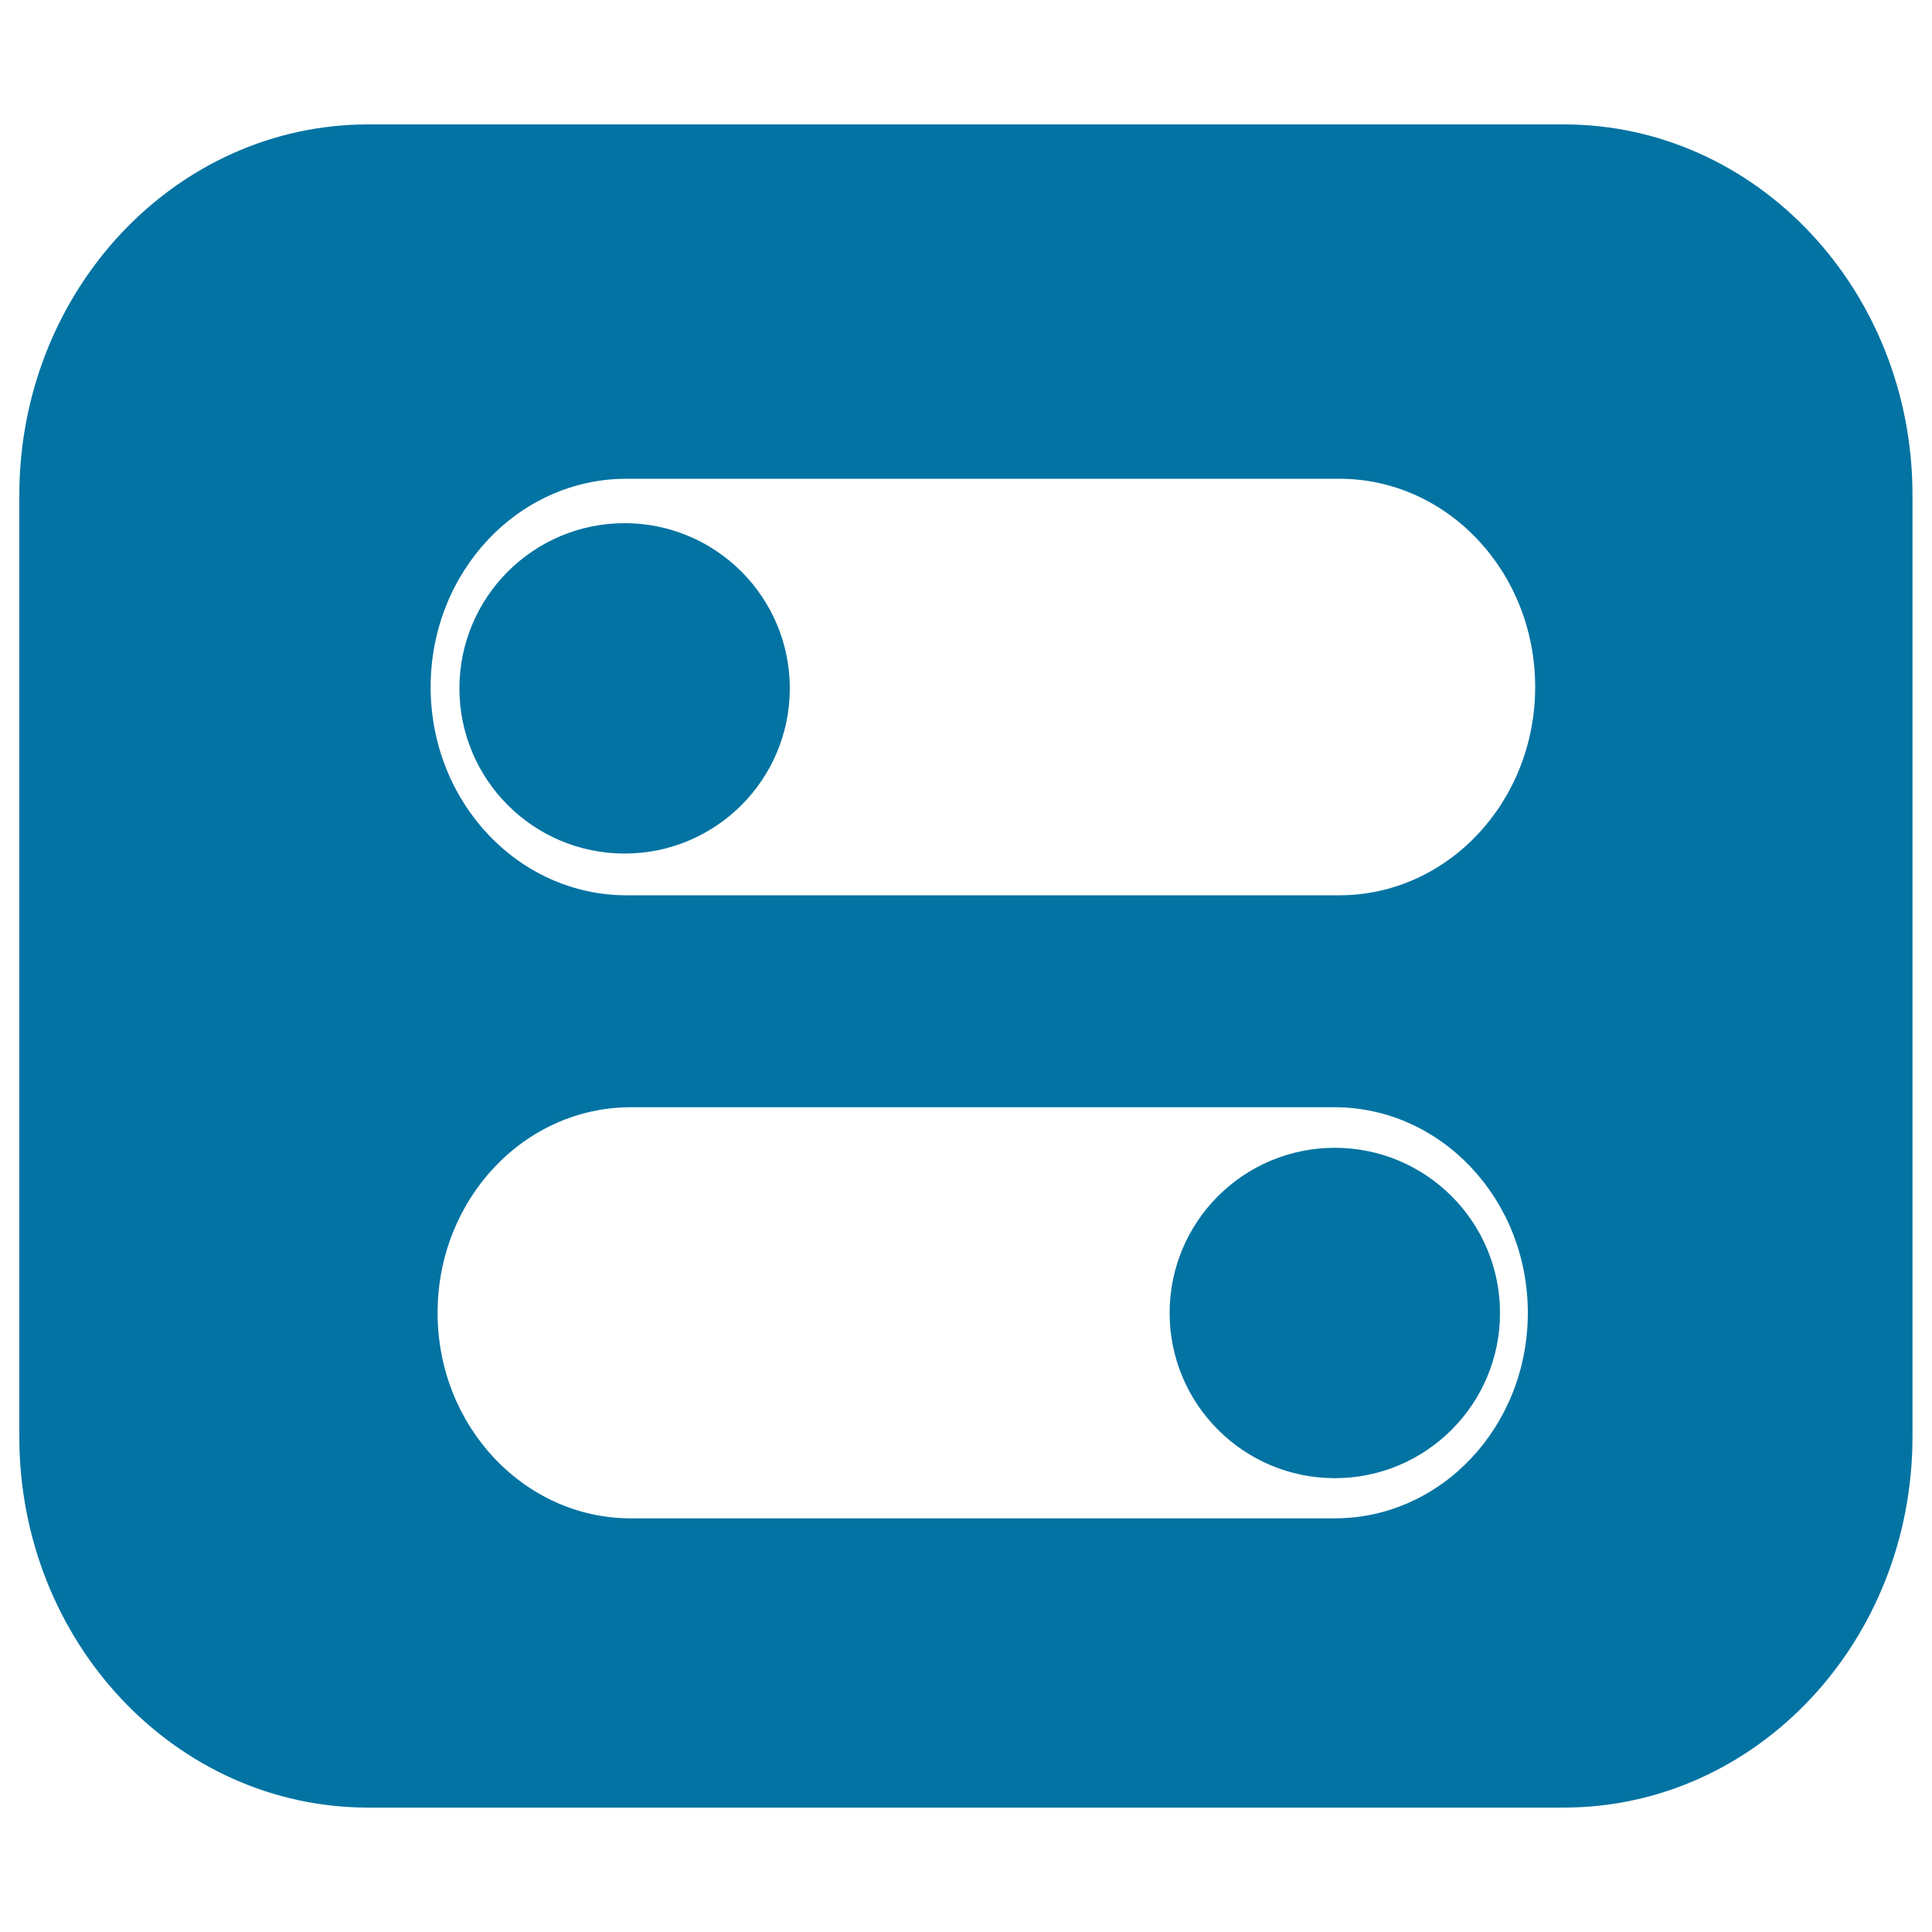
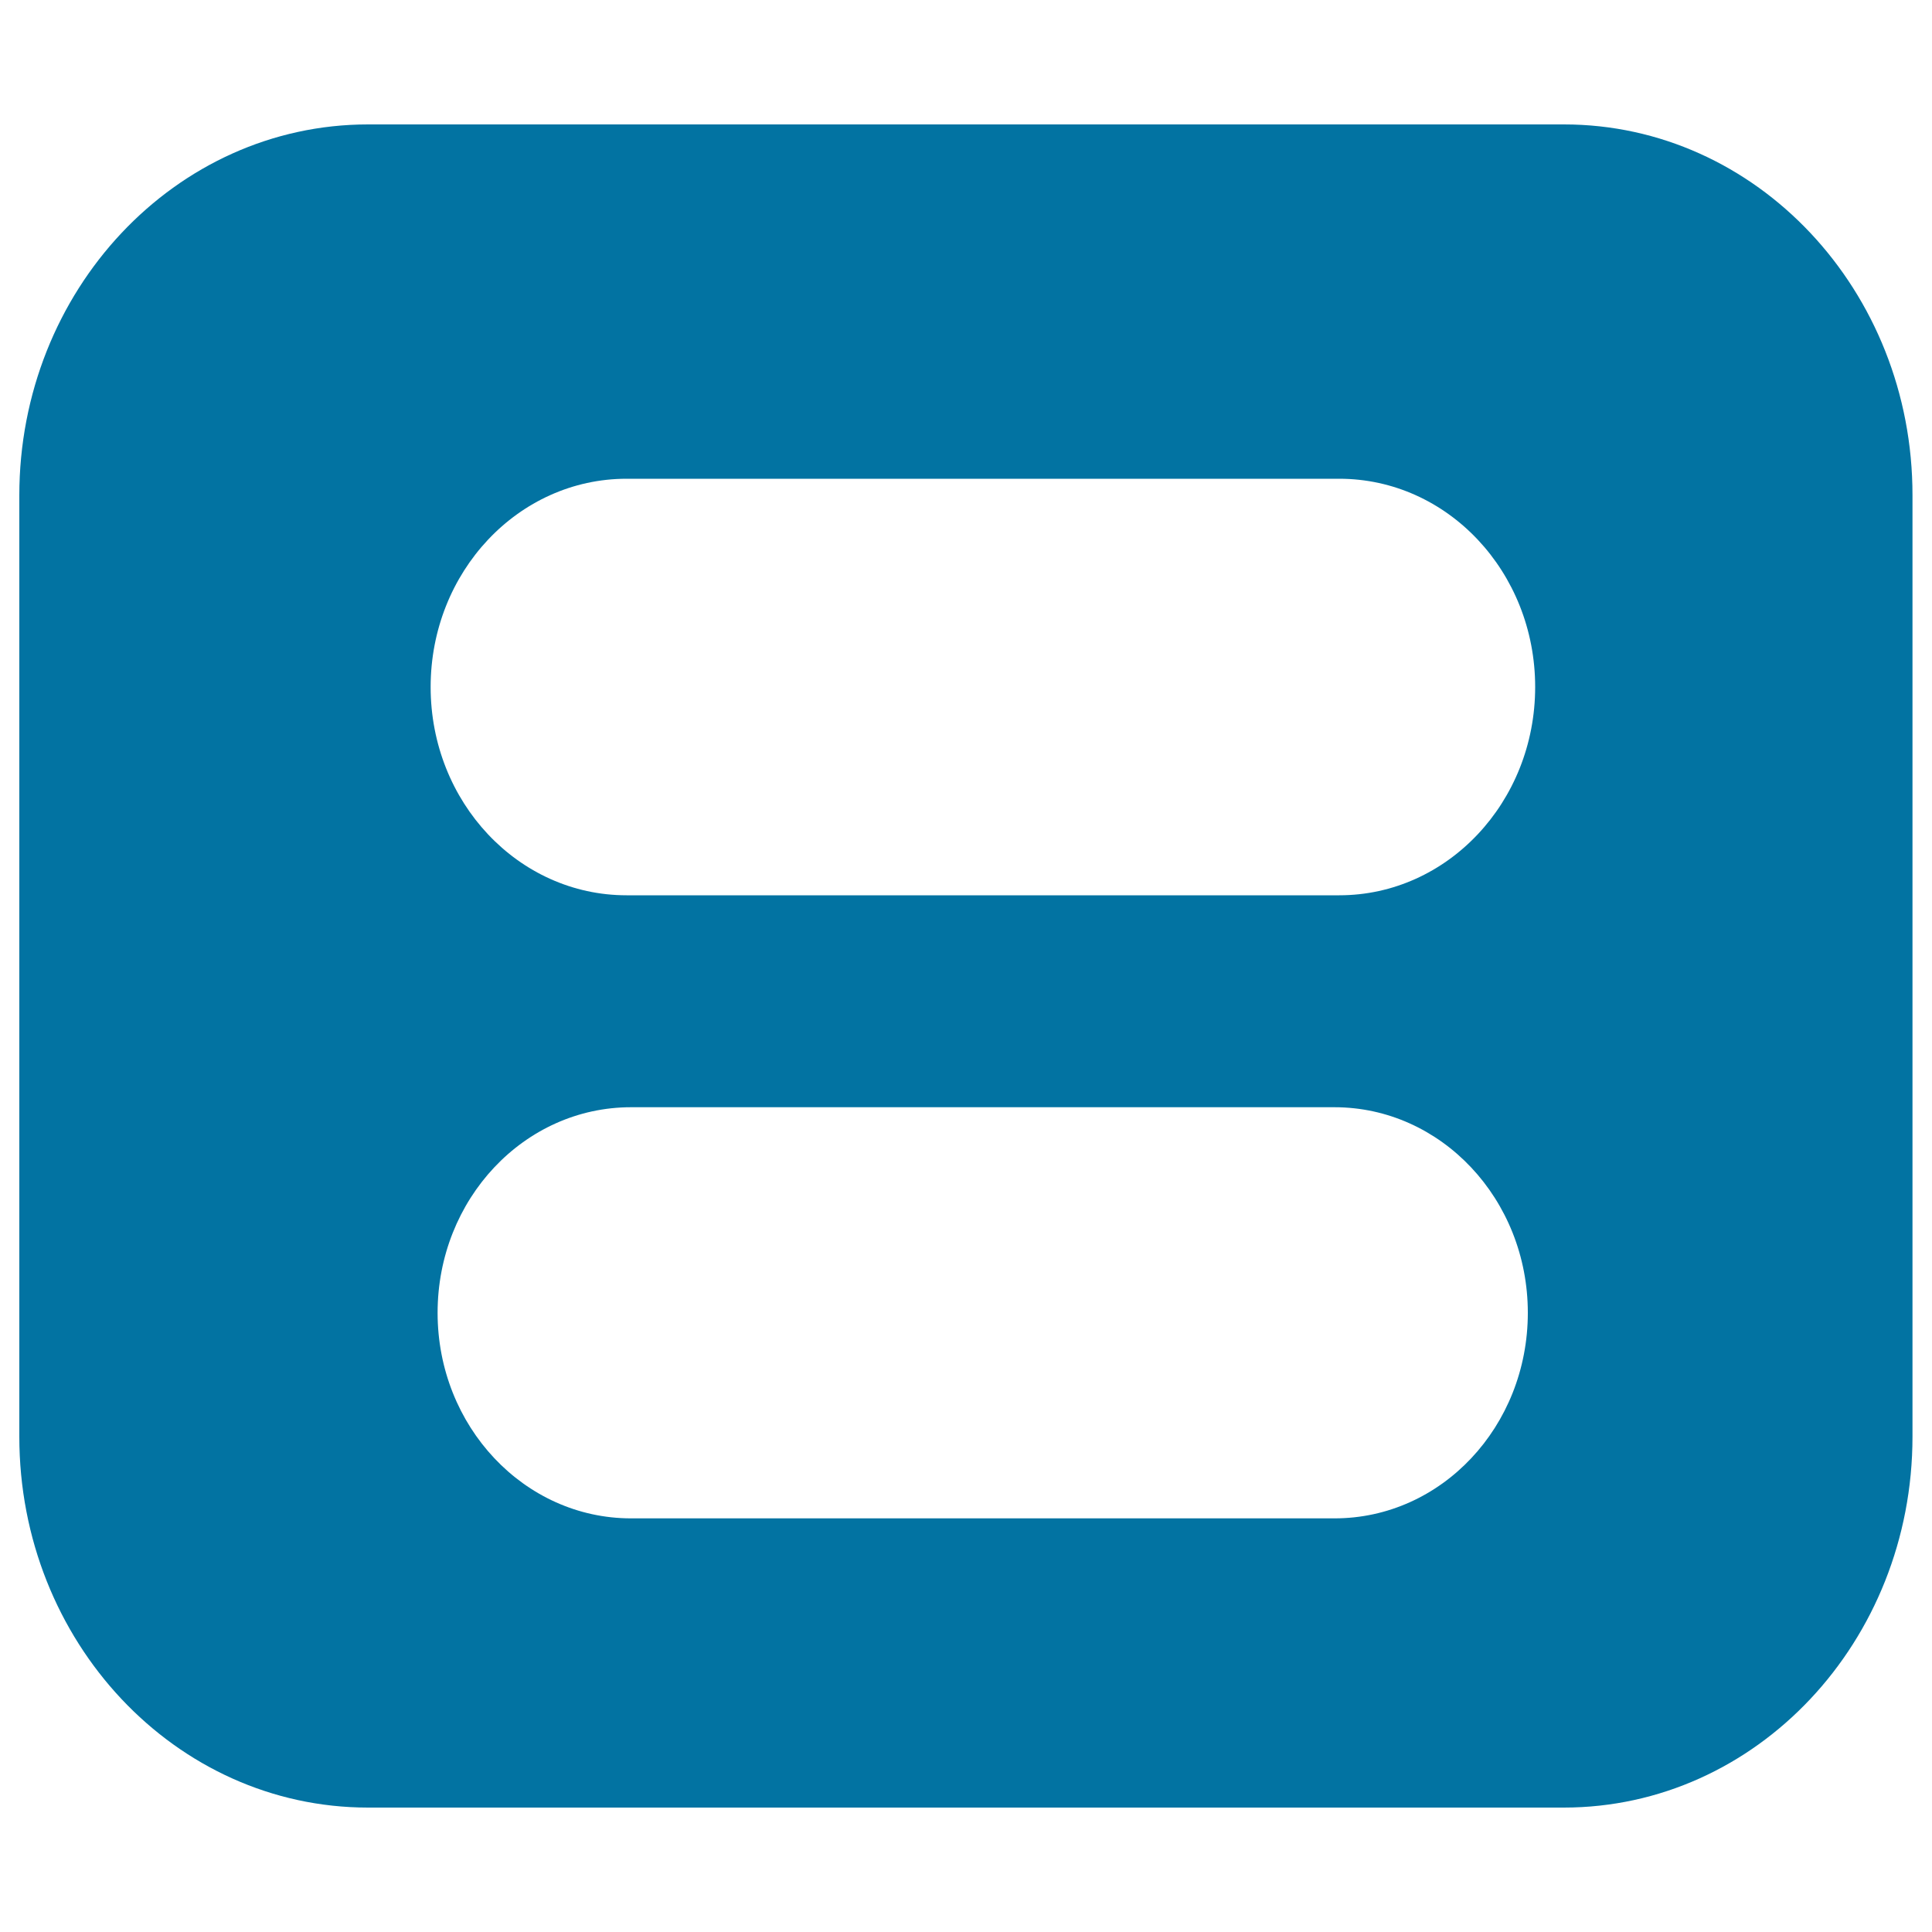
<svg xmlns="http://www.w3.org/2000/svg" viewBox="0 0 1000 1000" style="fill:#0273a2">
  <title>My SVG icon</title>
  <path d="M809.5,64.4H190.5C90.8,64.4,10,150.4,10,256.4v487.2c0,106.1,80.8,192,180.5,192h618.9c99.7,0,180.5-85.9,180.5-192V256.4C990,150.4,909.2,64.4,809.5,64.4z M690.8,785.9H326.6c-55.2,0-100.1-47.6-100.1-106.4c0-58.8,44.8-106.4,100.1-106.4h364.1c55.2,0,100.1,47.6,100.1,106.4C790.8,738.4,746,785.9,690.8,785.9z M693.2,463.4H324.3c-56,0-101.4-48.2-101.4-107.8s45.4-107.8,101.4-107.8h368.9c56,0,101.4,48.2,101.4,107.8S749.1,463.4,693.2,463.4z" />
-   <path d="M605.4,679.6c0,47.2,38.3,85.5,85.5,85.5c47.2,0,85.5-38.3,85.5-85.5c0-47.2-38.3-85.5-85.5-85.5C643.7,594.1,605.4,632.3,605.4,679.6z" />
-   <path d="M237.8,356.3c0,47.2,38.3,85.5,85.5,85.5c47.2,0,85.5-38.3,85.5-85.5c0-47.2-38.3-85.5-85.5-85.5C276.1,270.8,237.8,309.1,237.8,356.3L237.8,356.3z" />
</svg>